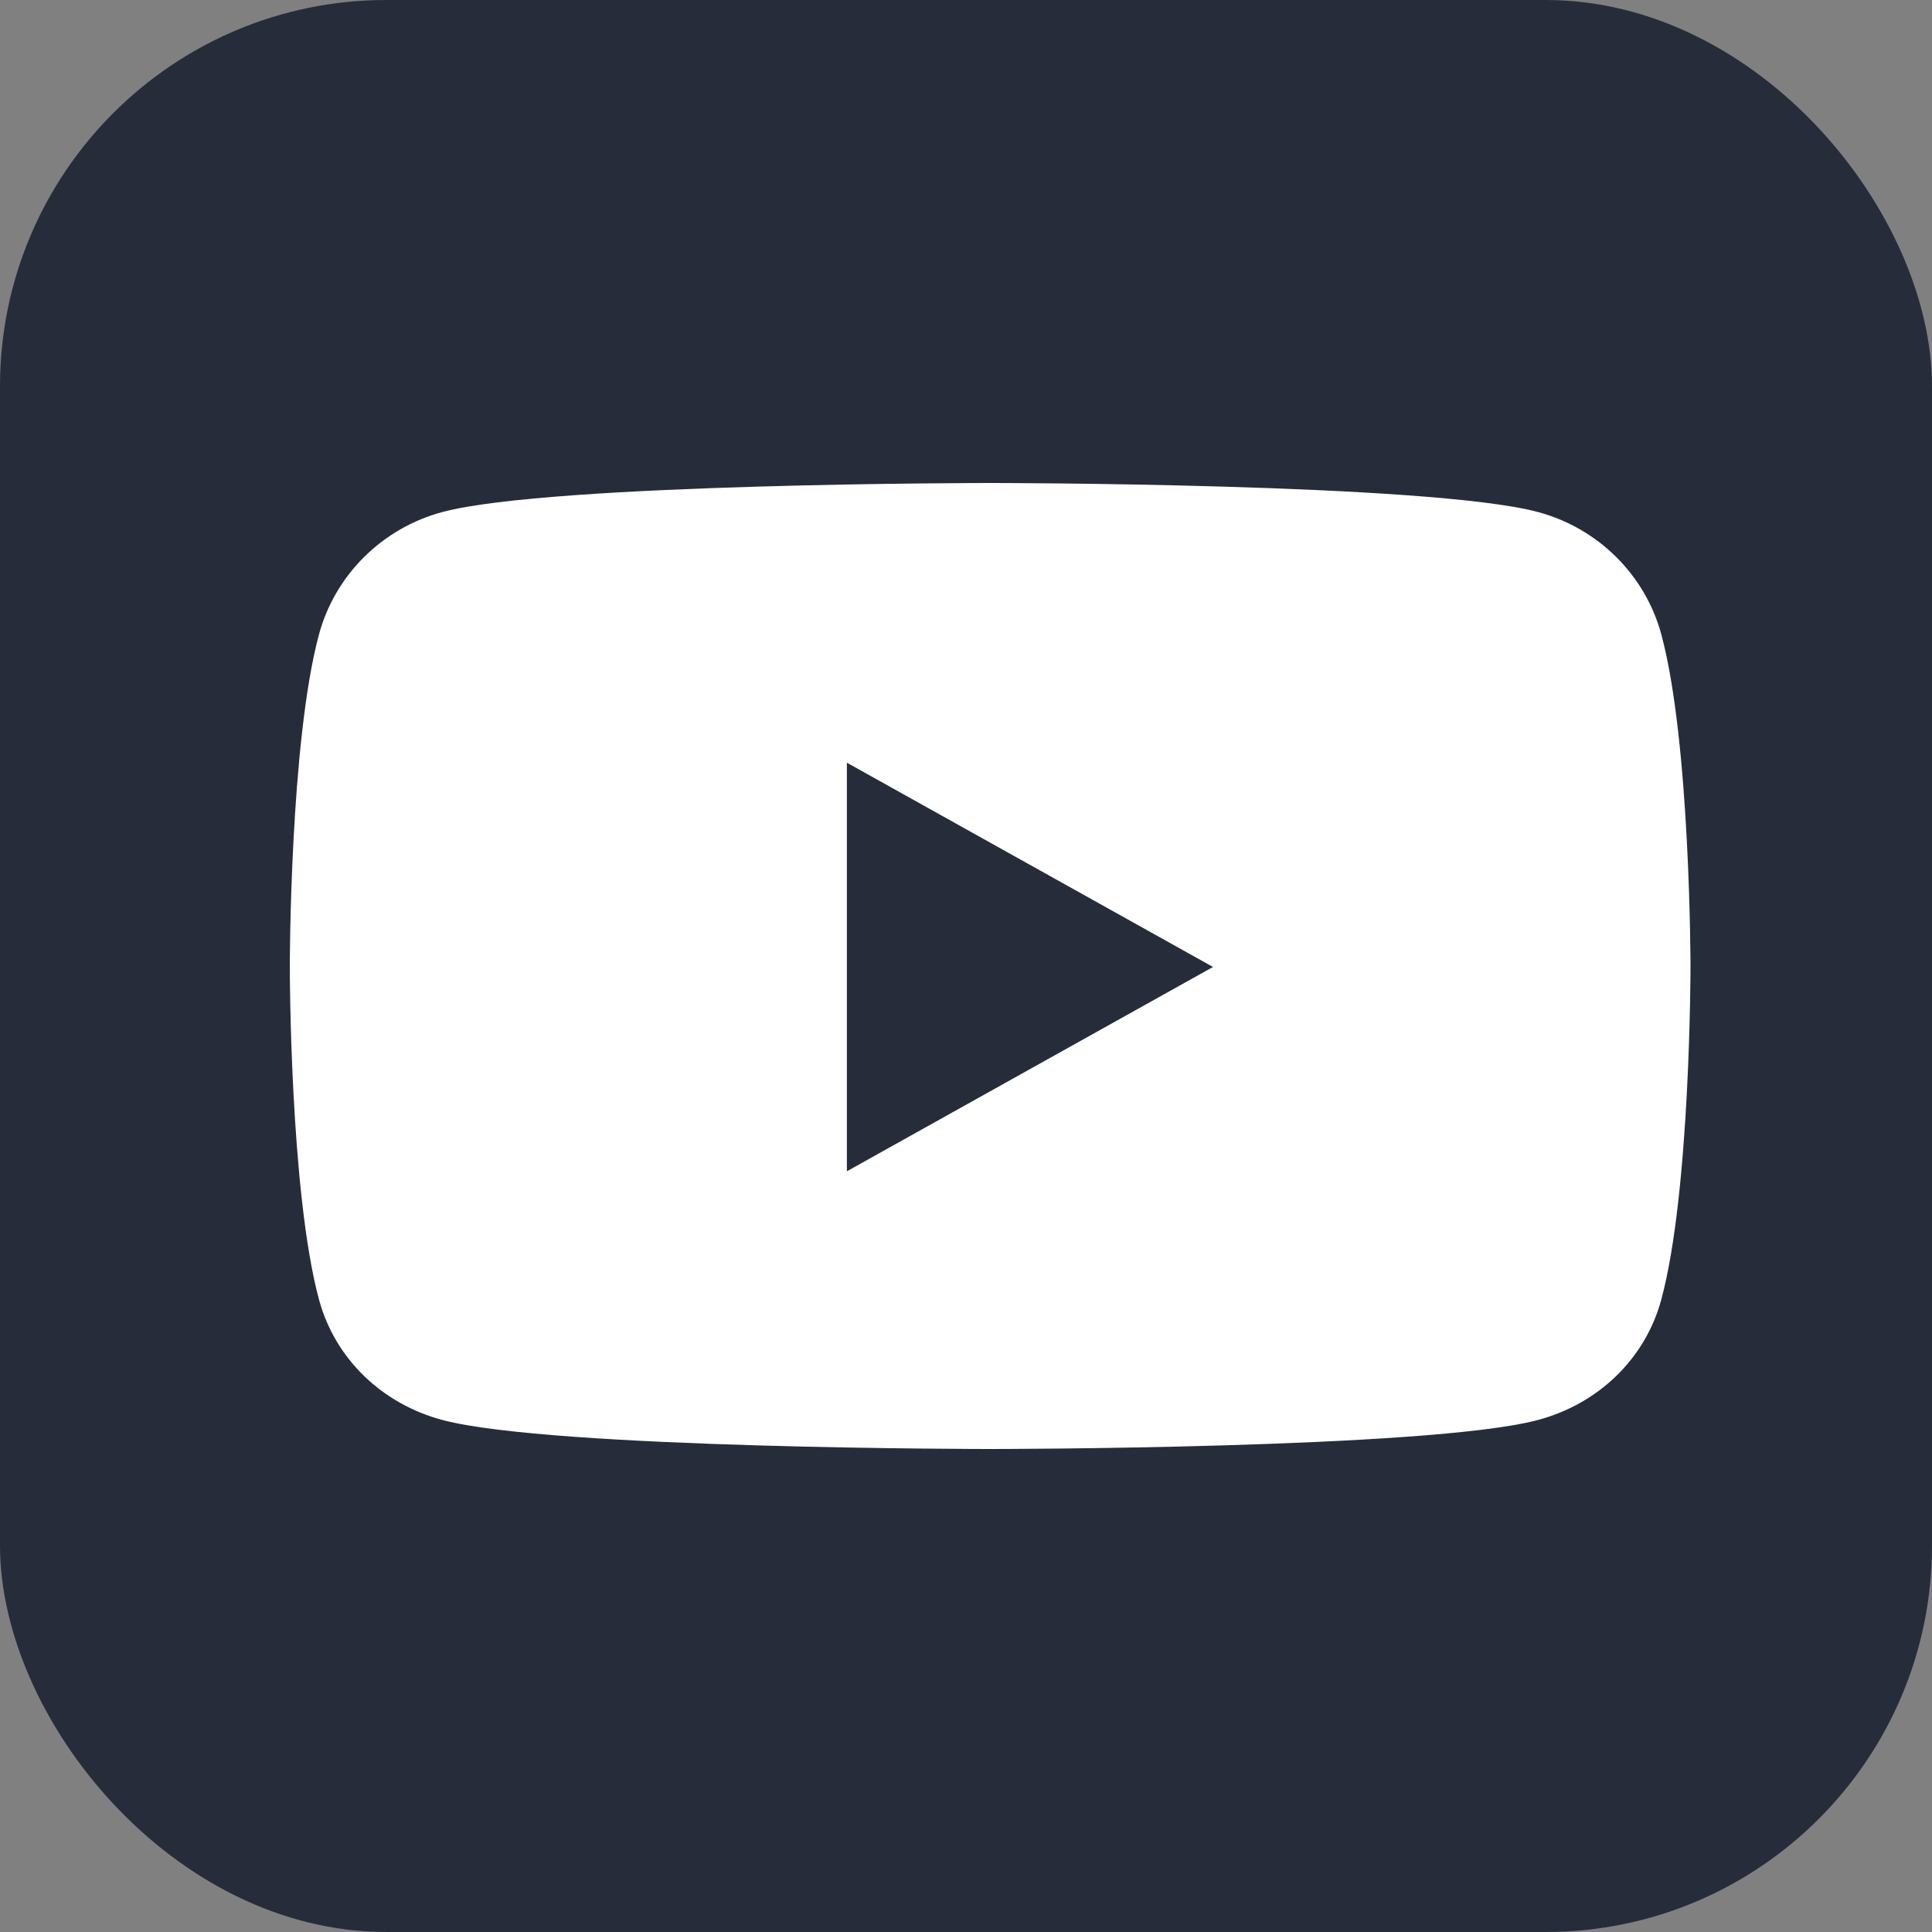
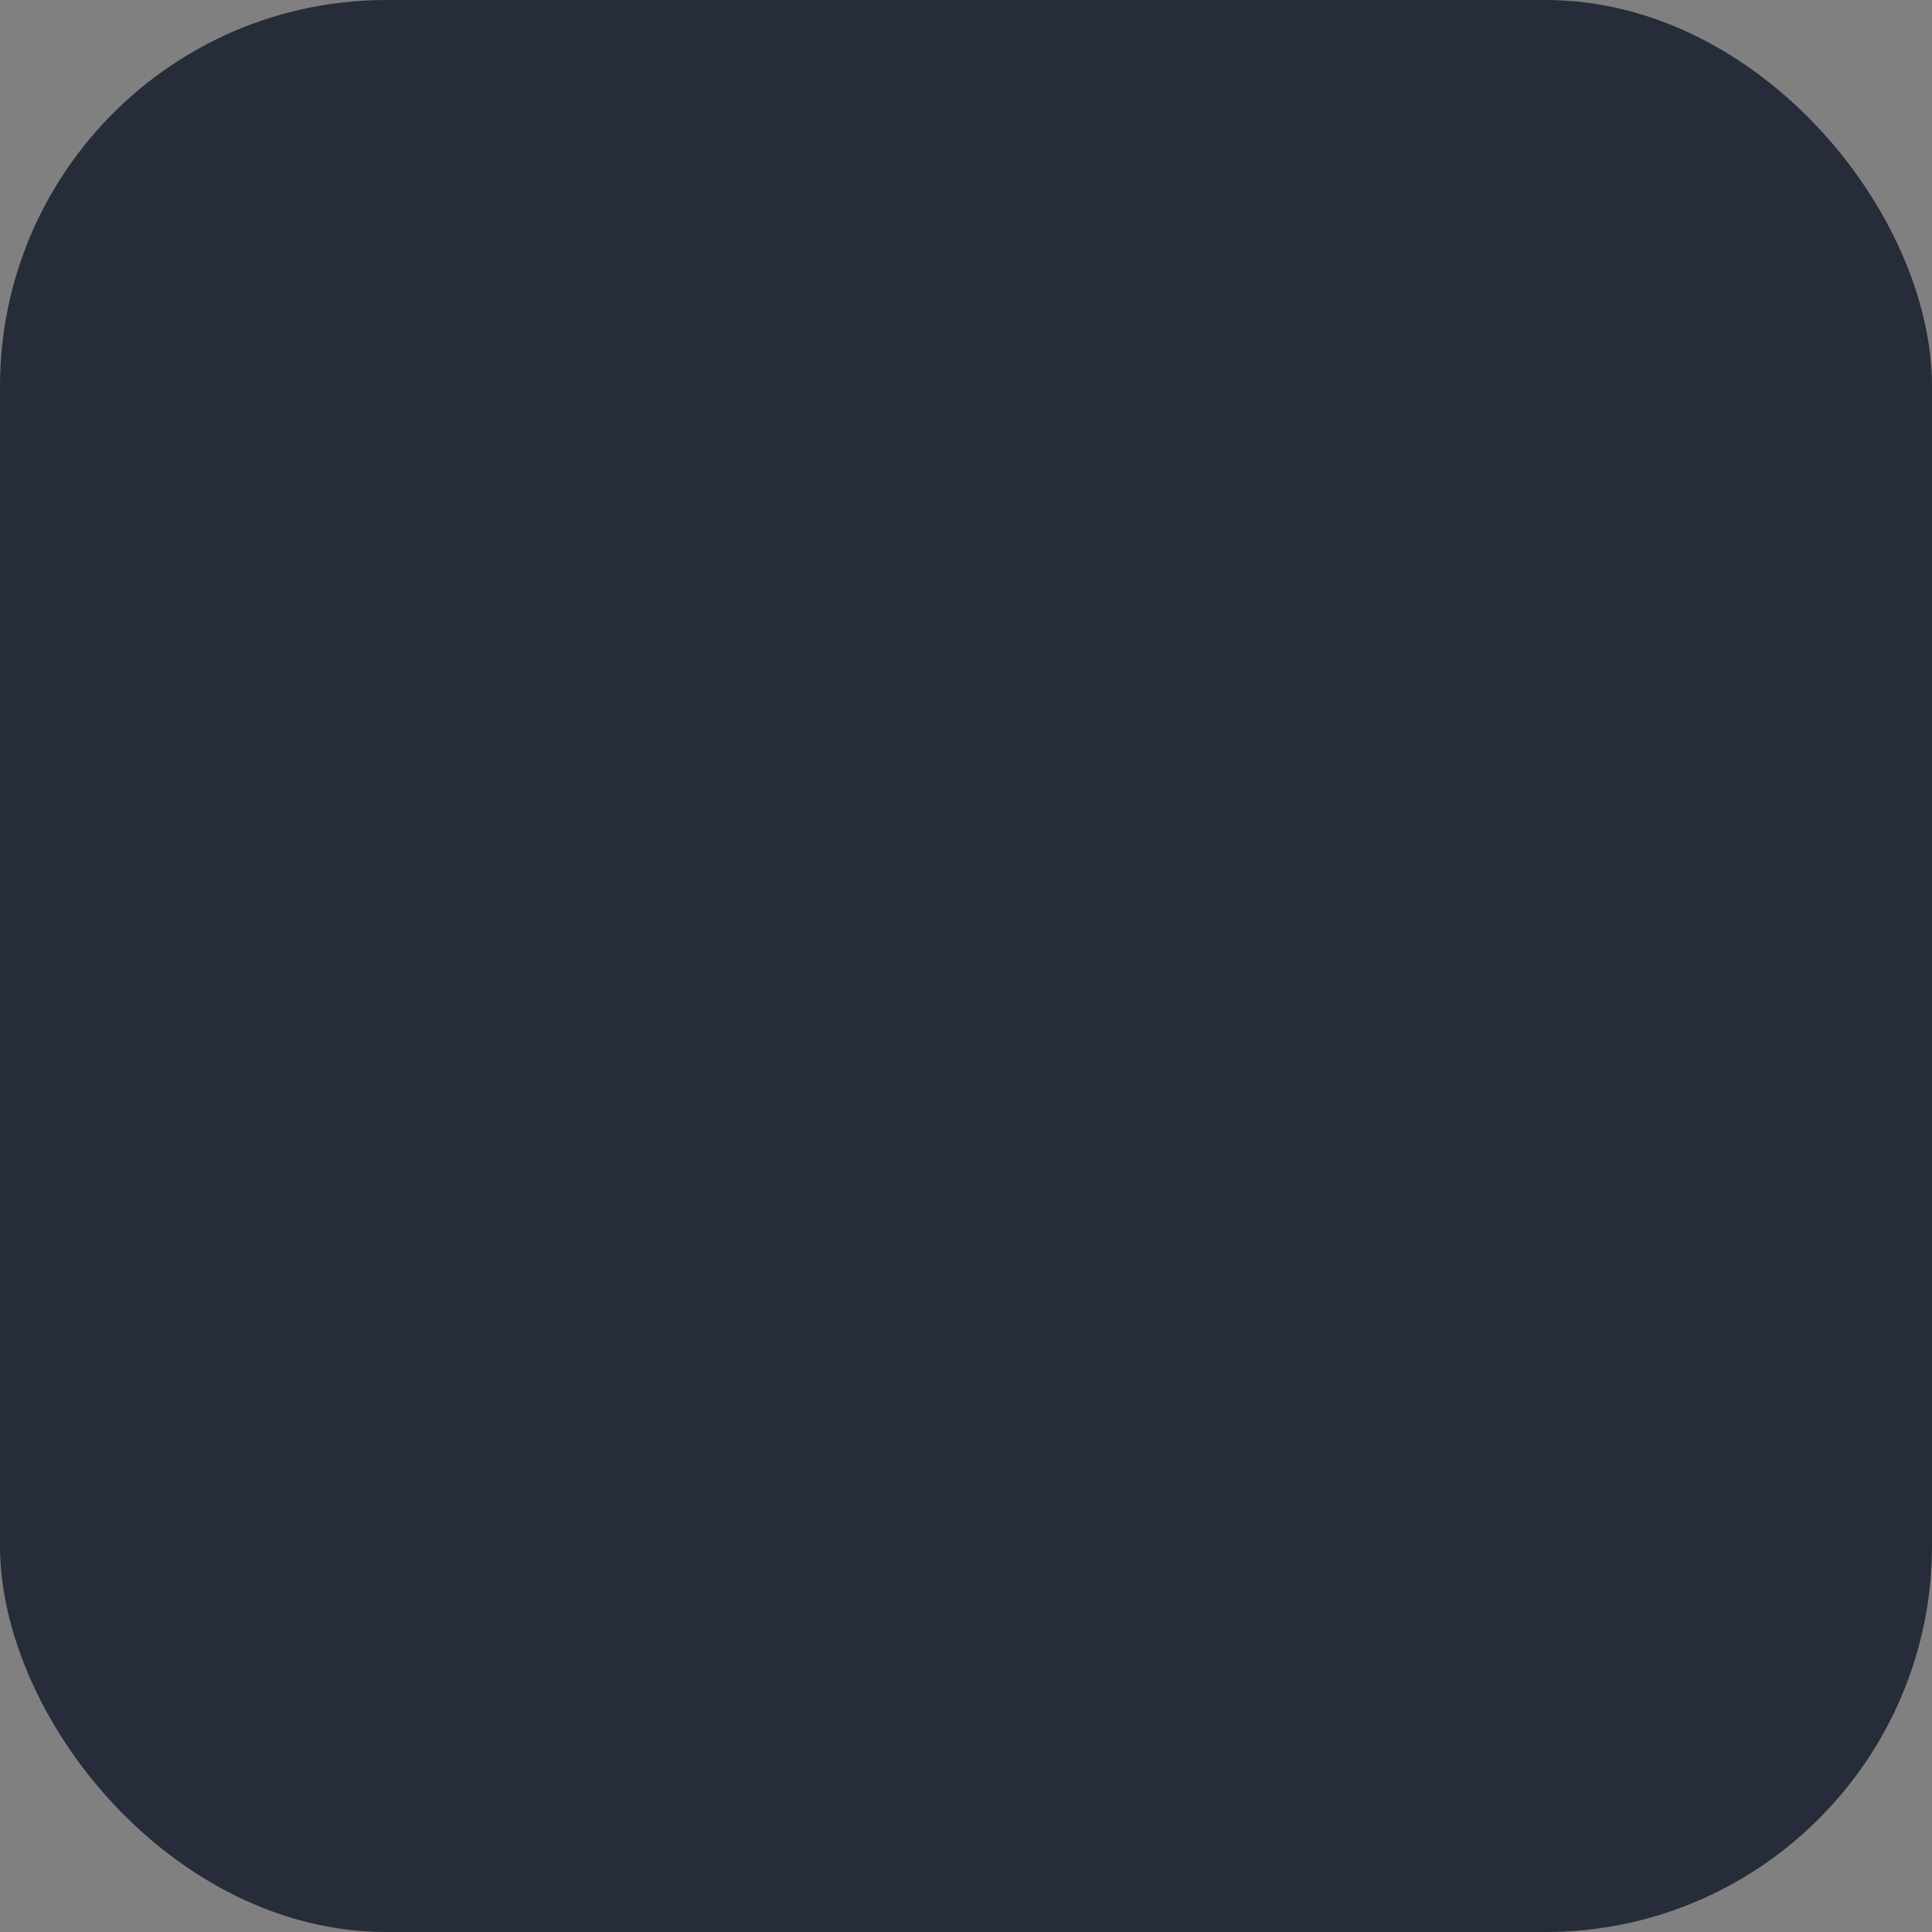
<svg xmlns="http://www.w3.org/2000/svg" width="40" height="40" viewBox="0 0 40 40" fill="none">
  <rect x="0" y="0" width="40" height="40" fill="#808080" stroke="none" />
  <rect width="40" height="40" rx="8" fill="#0F1729" fill-opacity="0.8" />
-   <path d="M34.394 13.129C34.06 11.898 33.078 10.927 31.83 10.598C29.569 10 20.5 10 20.5 10C20.5 10 11.431 10 9.17 10.598C7.922 10.928 6.94 11.898 6.606 13.129C6 15.362 6 20.02 6 20.02C6 20.02 6 24.678 6.606 26.911C6.94 28.143 7.922 29.073 9.17 29.402C11.431 30 20.5 30 20.5 30C20.5 30 29.569 30 31.83 29.402C33.078 29.073 34.06 28.143 34.394 26.911C35 24.678 35 20.02 35 20.02C35 20.02 35 15.362 34.394 13.129ZM17.534 24.25V15.791L25.114 20.02L17.534 24.25Z" fill="white" />
</svg>